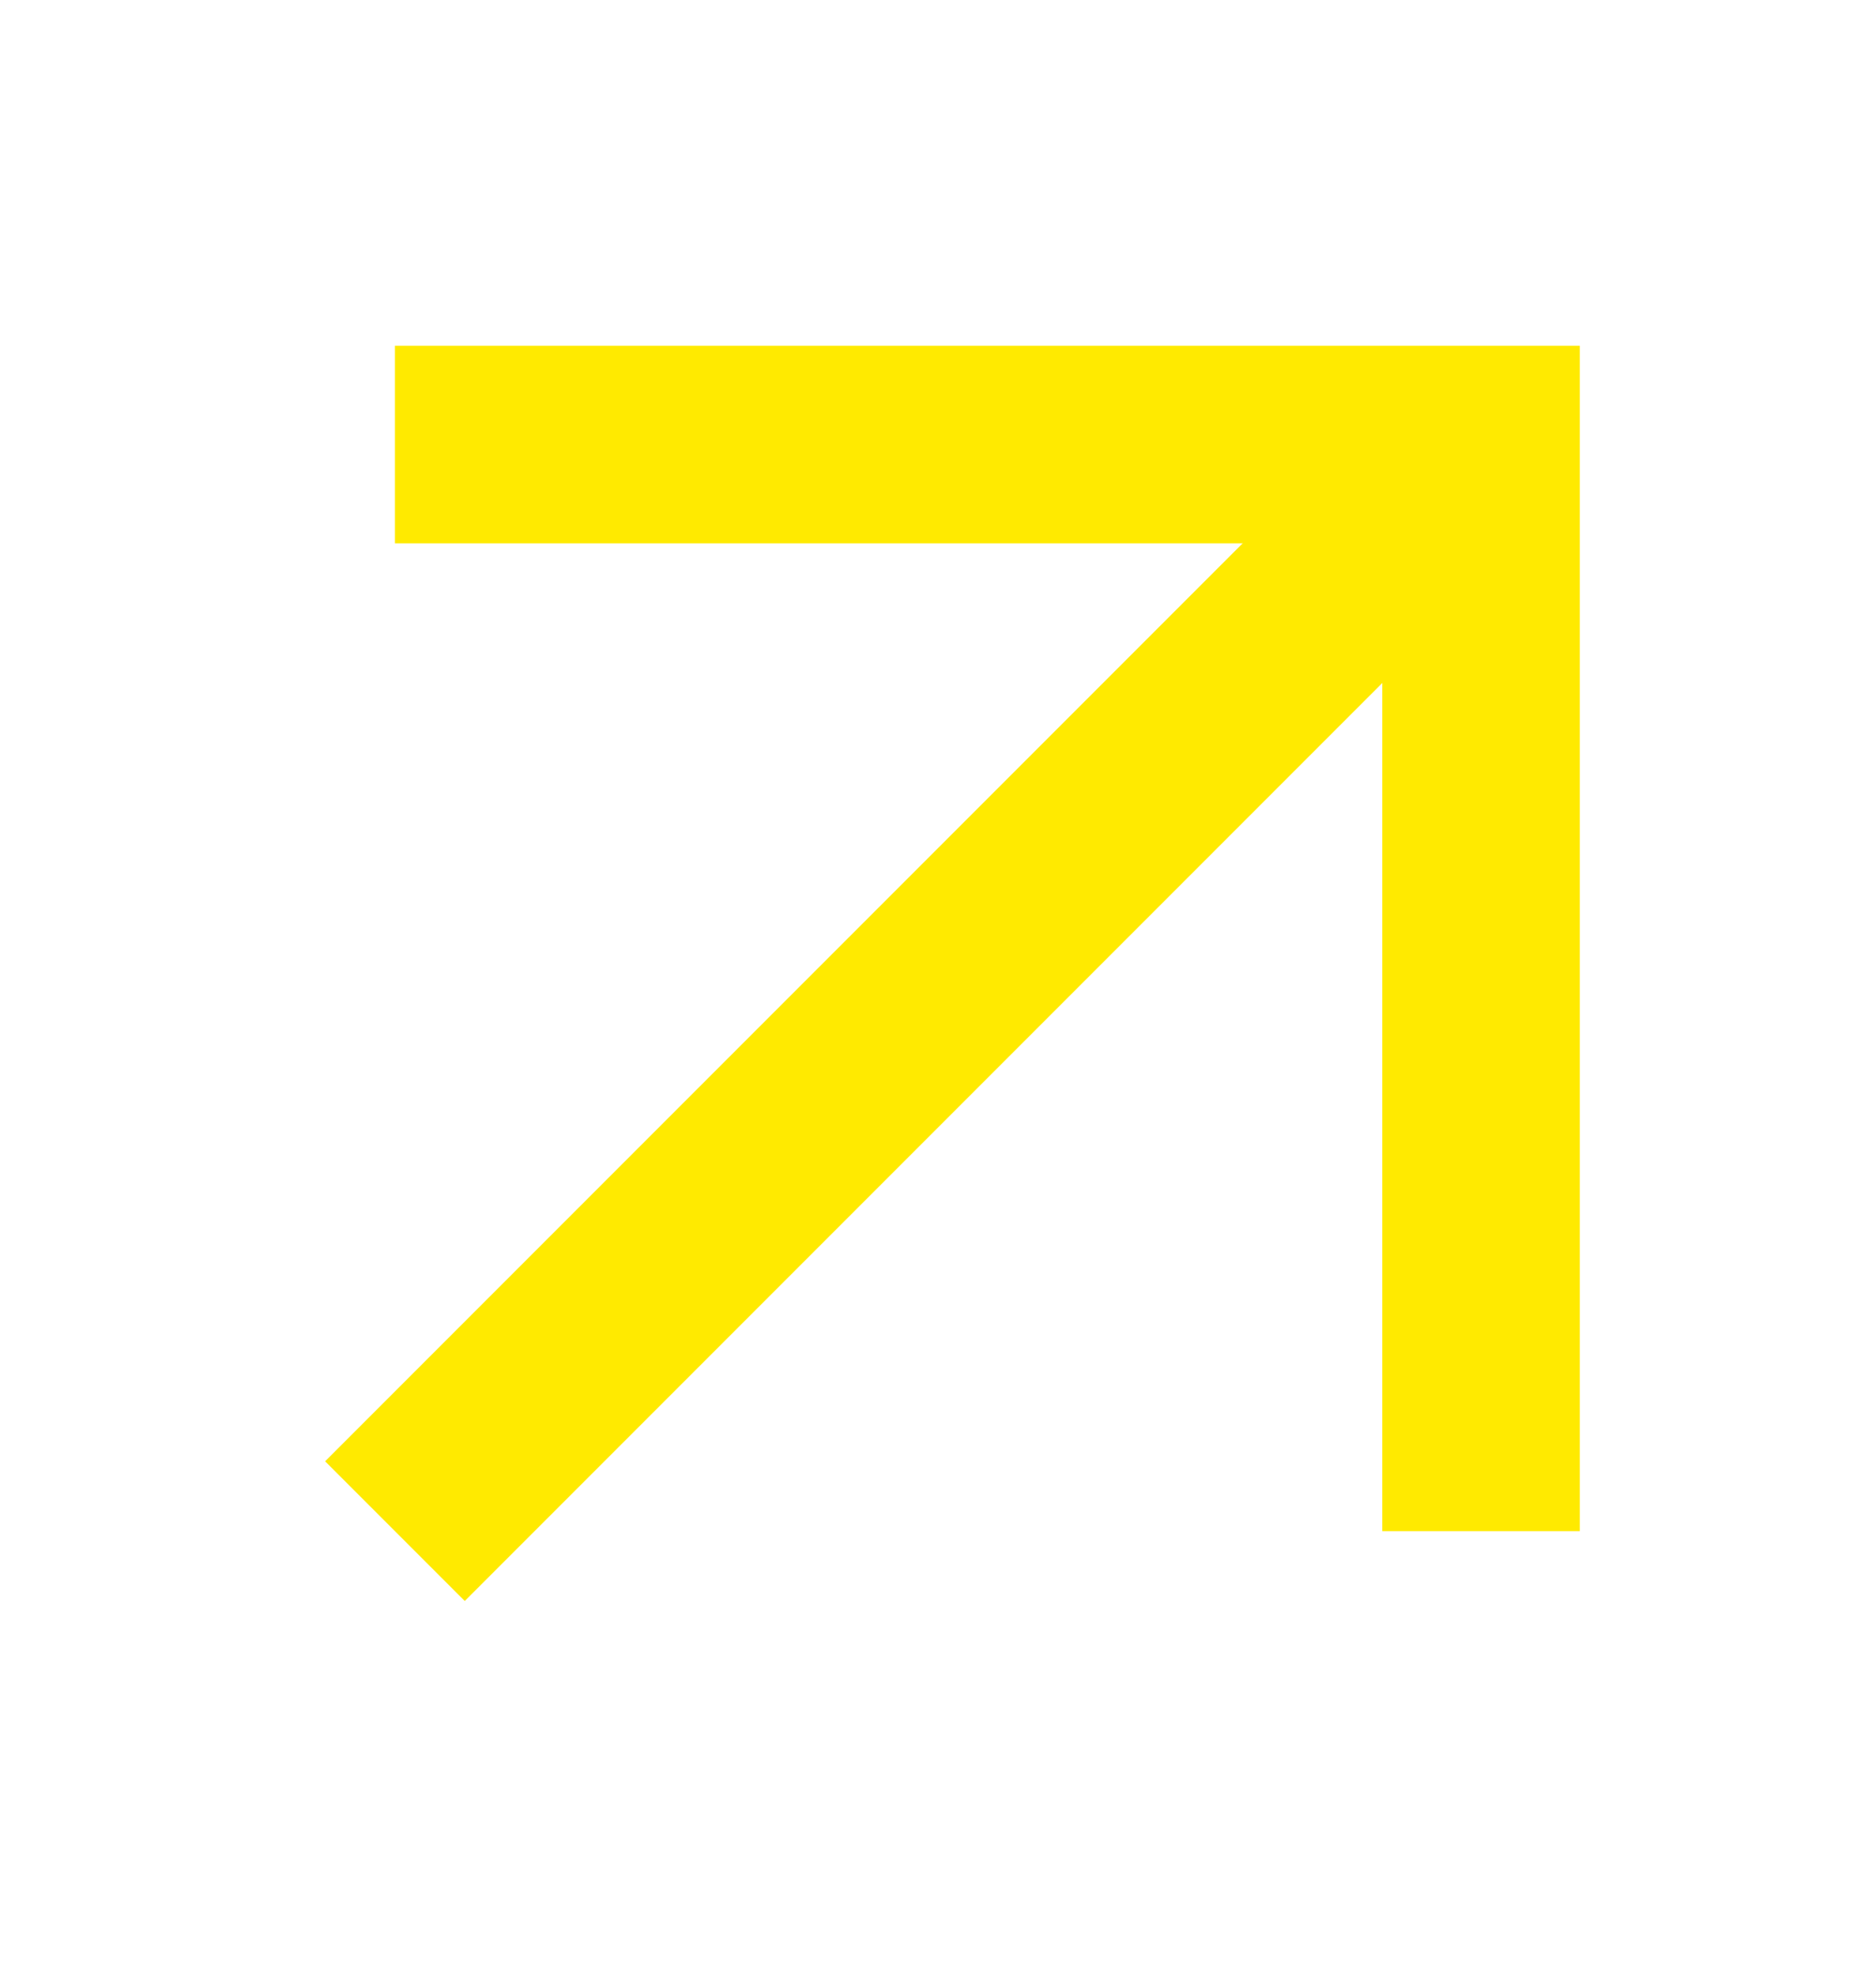
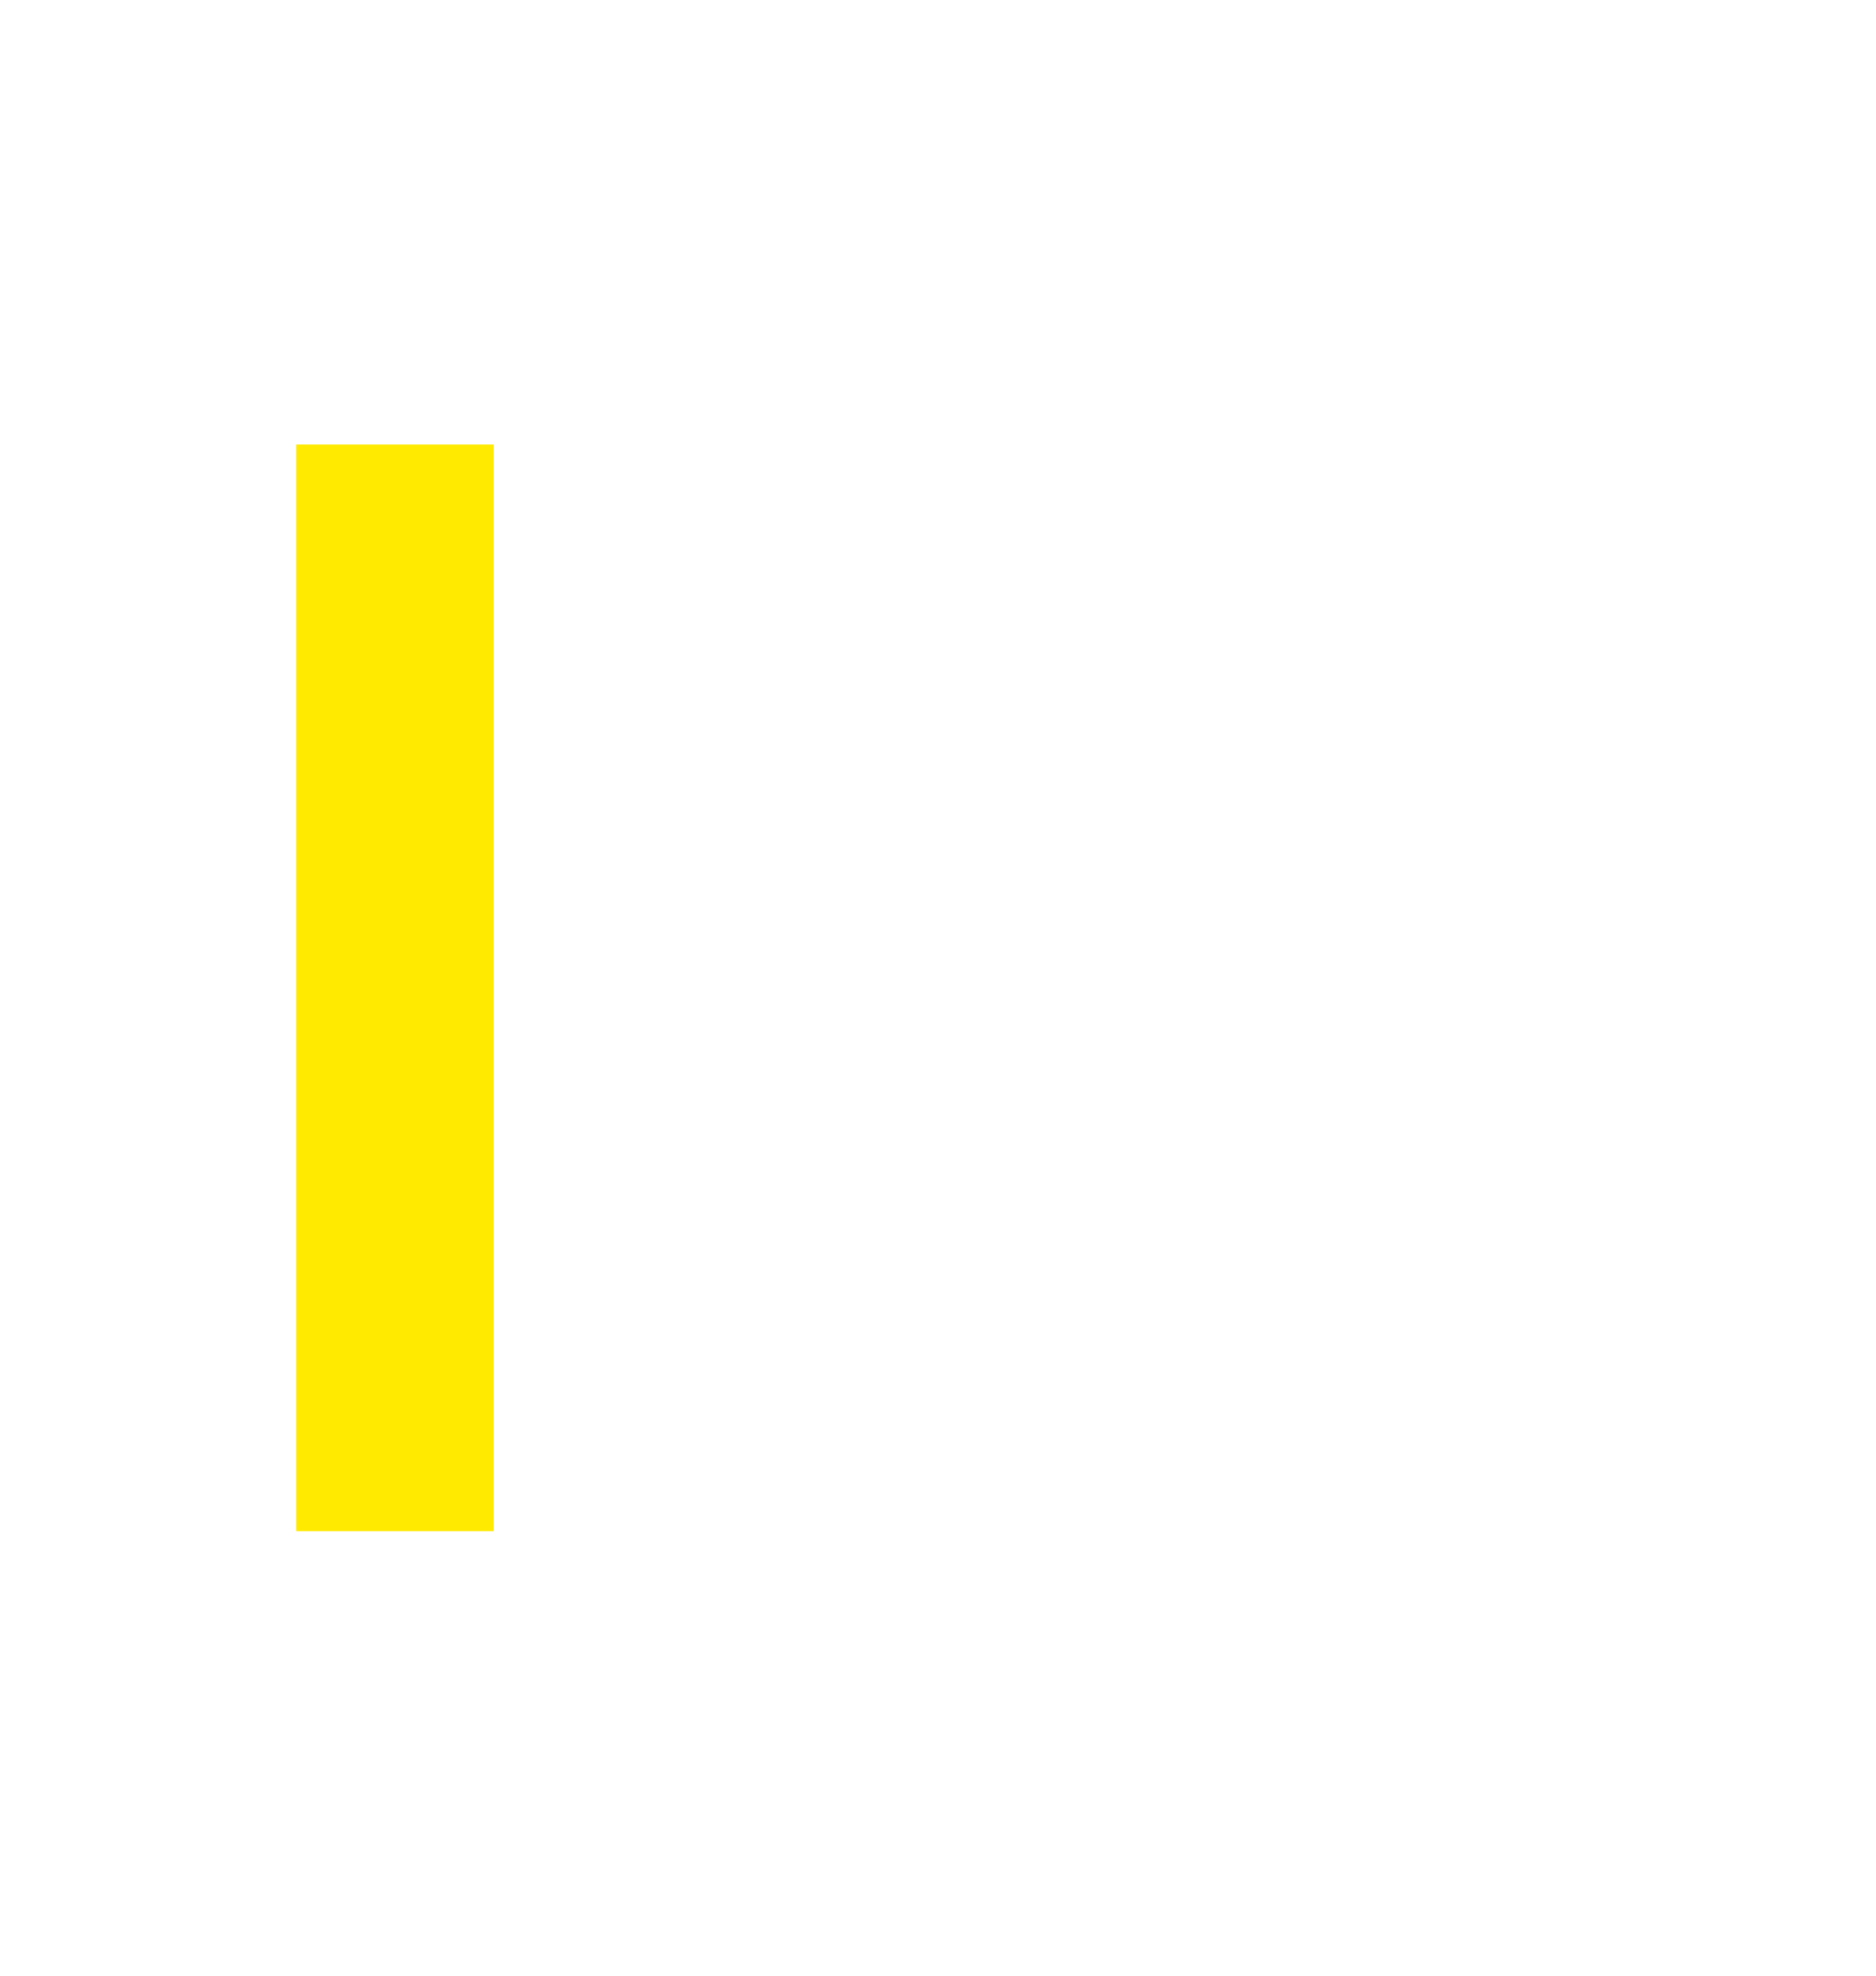
<svg xmlns="http://www.w3.org/2000/svg" width="19" height="20" viewBox="0 0 19 20" fill="none">
-   <path d="M4 4.5L15 4.5V15.5" stroke="#FFEA00" stroke-width="2" />
-   <path d="M15 4.5L4 15.5" stroke="#FFEA00" stroke-width="2" />
+   <path d="M4 4.5V15.5" stroke="#FFEA00" stroke-width="2" />
</svg>